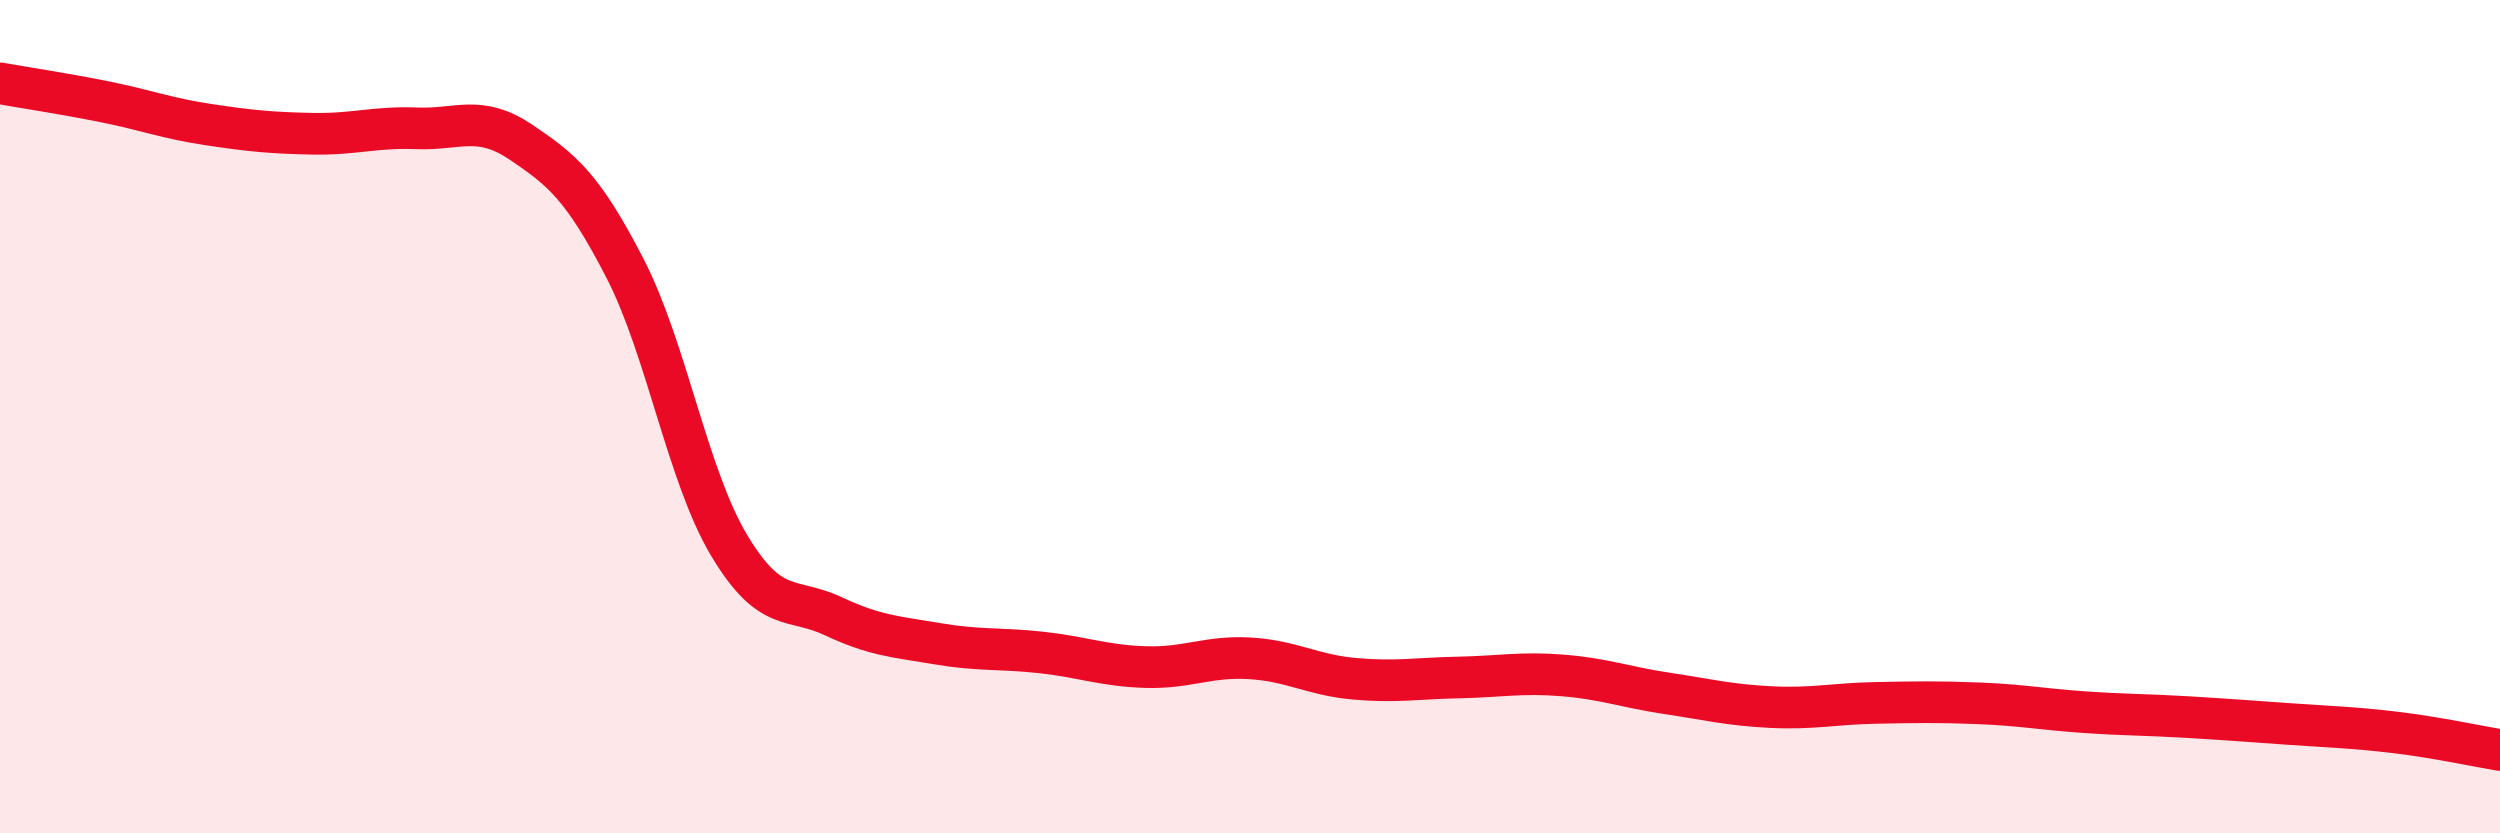
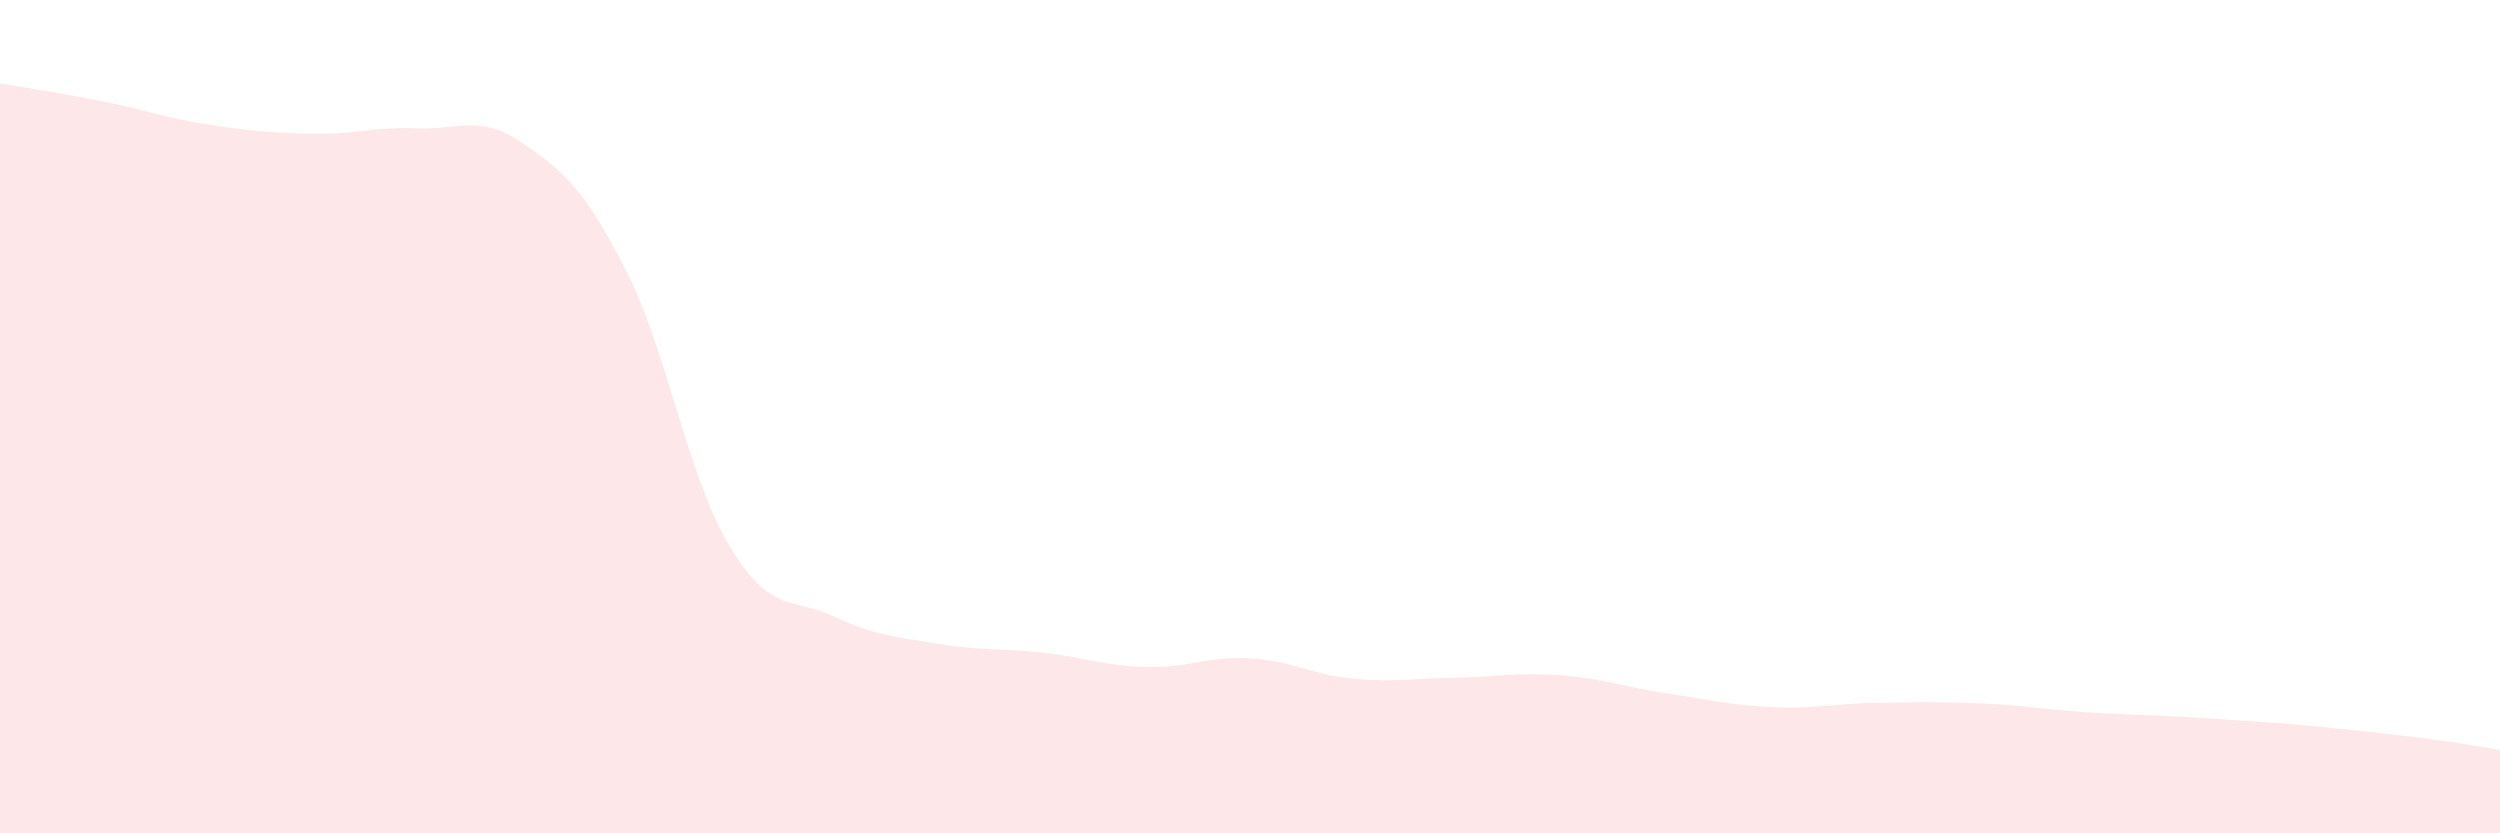
<svg xmlns="http://www.w3.org/2000/svg" width="60" height="20" viewBox="0 0 60 20">
-   <path d="M 0,2 C 0.5,2.09 1.5,2.24 2.5,2.44 C 3.5,2.64 4,2.84 5,2.99 C 6,3.14 6.5,3.19 7.5,3.21 C 8.5,3.23 9,3.04 10,3.08 C 11,3.12 11.5,2.74 12.5,3.41 C 13.5,4.08 14,4.5 15,6.44 C 16,8.38 16.5,11.42 17.5,13.09 C 18.5,14.76 19,14.32 20,14.79 C 21,15.26 21.5,15.28 22.5,15.45 C 23.5,15.62 24,15.55 25,15.66 C 26,15.77 26.5,15.98 27.5,16.01 C 28.5,16.04 29,15.74 30,15.8 C 31,15.86 31.5,16.2 32.5,16.29 C 33.5,16.38 34,16.28 35,16.26 C 36,16.24 36.5,16.13 37.5,16.21 C 38.5,16.29 39,16.49 40,16.64 C 41,16.79 41.5,16.92 42.5,16.97 C 43.5,17.02 44,16.89 45,16.87 C 46,16.85 46.5,16.84 47.5,16.88 C 48.5,16.92 49,17.02 50,17.09 C 51,17.16 51.5,17.15 52.5,17.21 C 53.5,17.27 54,17.31 55,17.38 C 56,17.45 56.5,17.46 57.5,17.58 C 58.5,17.7 59.5,17.92 60,18L60 20L0 20Z" fill="#EB0A25" opacity="0.1" stroke-linecap="round" stroke-linejoin="round" />
-   <path d="M 0,2 C 0.5,2.09 1.5,2.24 2.5,2.44 C 3.5,2.64 4,2.84 5,2.99 C 6,3.14 6.5,3.19 7.5,3.21 C 8.5,3.23 9,3.04 10,3.08 C 11,3.12 11.5,2.74 12.5,3.41 C 13.5,4.08 14,4.5 15,6.44 C 16,8.38 16.5,11.42 17.5,13.09 C 18.5,14.76 19,14.32 20,14.79 C 21,15.26 21.5,15.28 22.5,15.45 C 23.5,15.62 24,15.55 25,15.66 C 26,15.77 26.5,15.98 27.5,16.01 C 28.5,16.04 29,15.74 30,15.8 C 31,15.86 31.5,16.2 32.5,16.29 C 33.5,16.38 34,16.28 35,16.26 C 36,16.24 36.5,16.13 37.5,16.21 C 38.5,16.29 39,16.49 40,16.64 C 41,16.79 41.5,16.92 42.5,16.97 C 43.5,17.02 44,16.89 45,16.87 C 46,16.85 46.5,16.84 47.5,16.88 C 48.5,16.92 49,17.02 50,17.09 C 51,17.16 51.5,17.15 52.5,17.21 C 53.5,17.27 54,17.31 55,17.38 C 56,17.45 56.5,17.46 57.5,17.58 C 58.5,17.7 59.5,17.92 60,18" stroke="#EB0A25" stroke-width="1" fill="none" stroke-linecap="round" stroke-linejoin="round" />
+   <path d="M 0,2 C 0.5,2.09 1.5,2.24 2.5,2.44 C 3.5,2.64 4,2.84 5,2.99 C 6,3.14 6.5,3.19 7.5,3.21 C 8.5,3.23 9,3.04 10,3.08 C 11,3.12 11.5,2.74 12.5,3.41 C 13.5,4.08 14,4.5 15,6.44 C 16,8.38 16.5,11.42 17.5,13.09 C 18.5,14.76 19,14.32 20,14.79 C 21,15.26 21.5,15.28 22.5,15.45 C 23.5,15.62 24,15.55 25,15.66 C 26,15.77 26.5,15.98 27.5,16.01 C 28.5,16.04 29,15.74 30,15.8 C 31,15.86 31.5,16.2 32.5,16.29 C 33.5,16.38 34,16.28 35,16.26 C 36,16.24 36.5,16.13 37.5,16.21 C 38.5,16.29 39,16.49 40,16.64 C 41,16.79 41.5,16.92 42.5,16.97 C 43.5,17.02 44,16.89 45,16.87 C 46,16.85 46.5,16.84 47.5,16.88 C 48.5,16.92 49,17.02 50,17.09 C 51,17.16 51.5,17.15 52.5,17.21 C 53.5,17.27 54,17.31 55,17.38 C 58.5,17.7 59.5,17.92 60,18L60 20L0 20Z" fill="#EB0A25" opacity="0.1" stroke-linecap="round" stroke-linejoin="round" />
</svg>